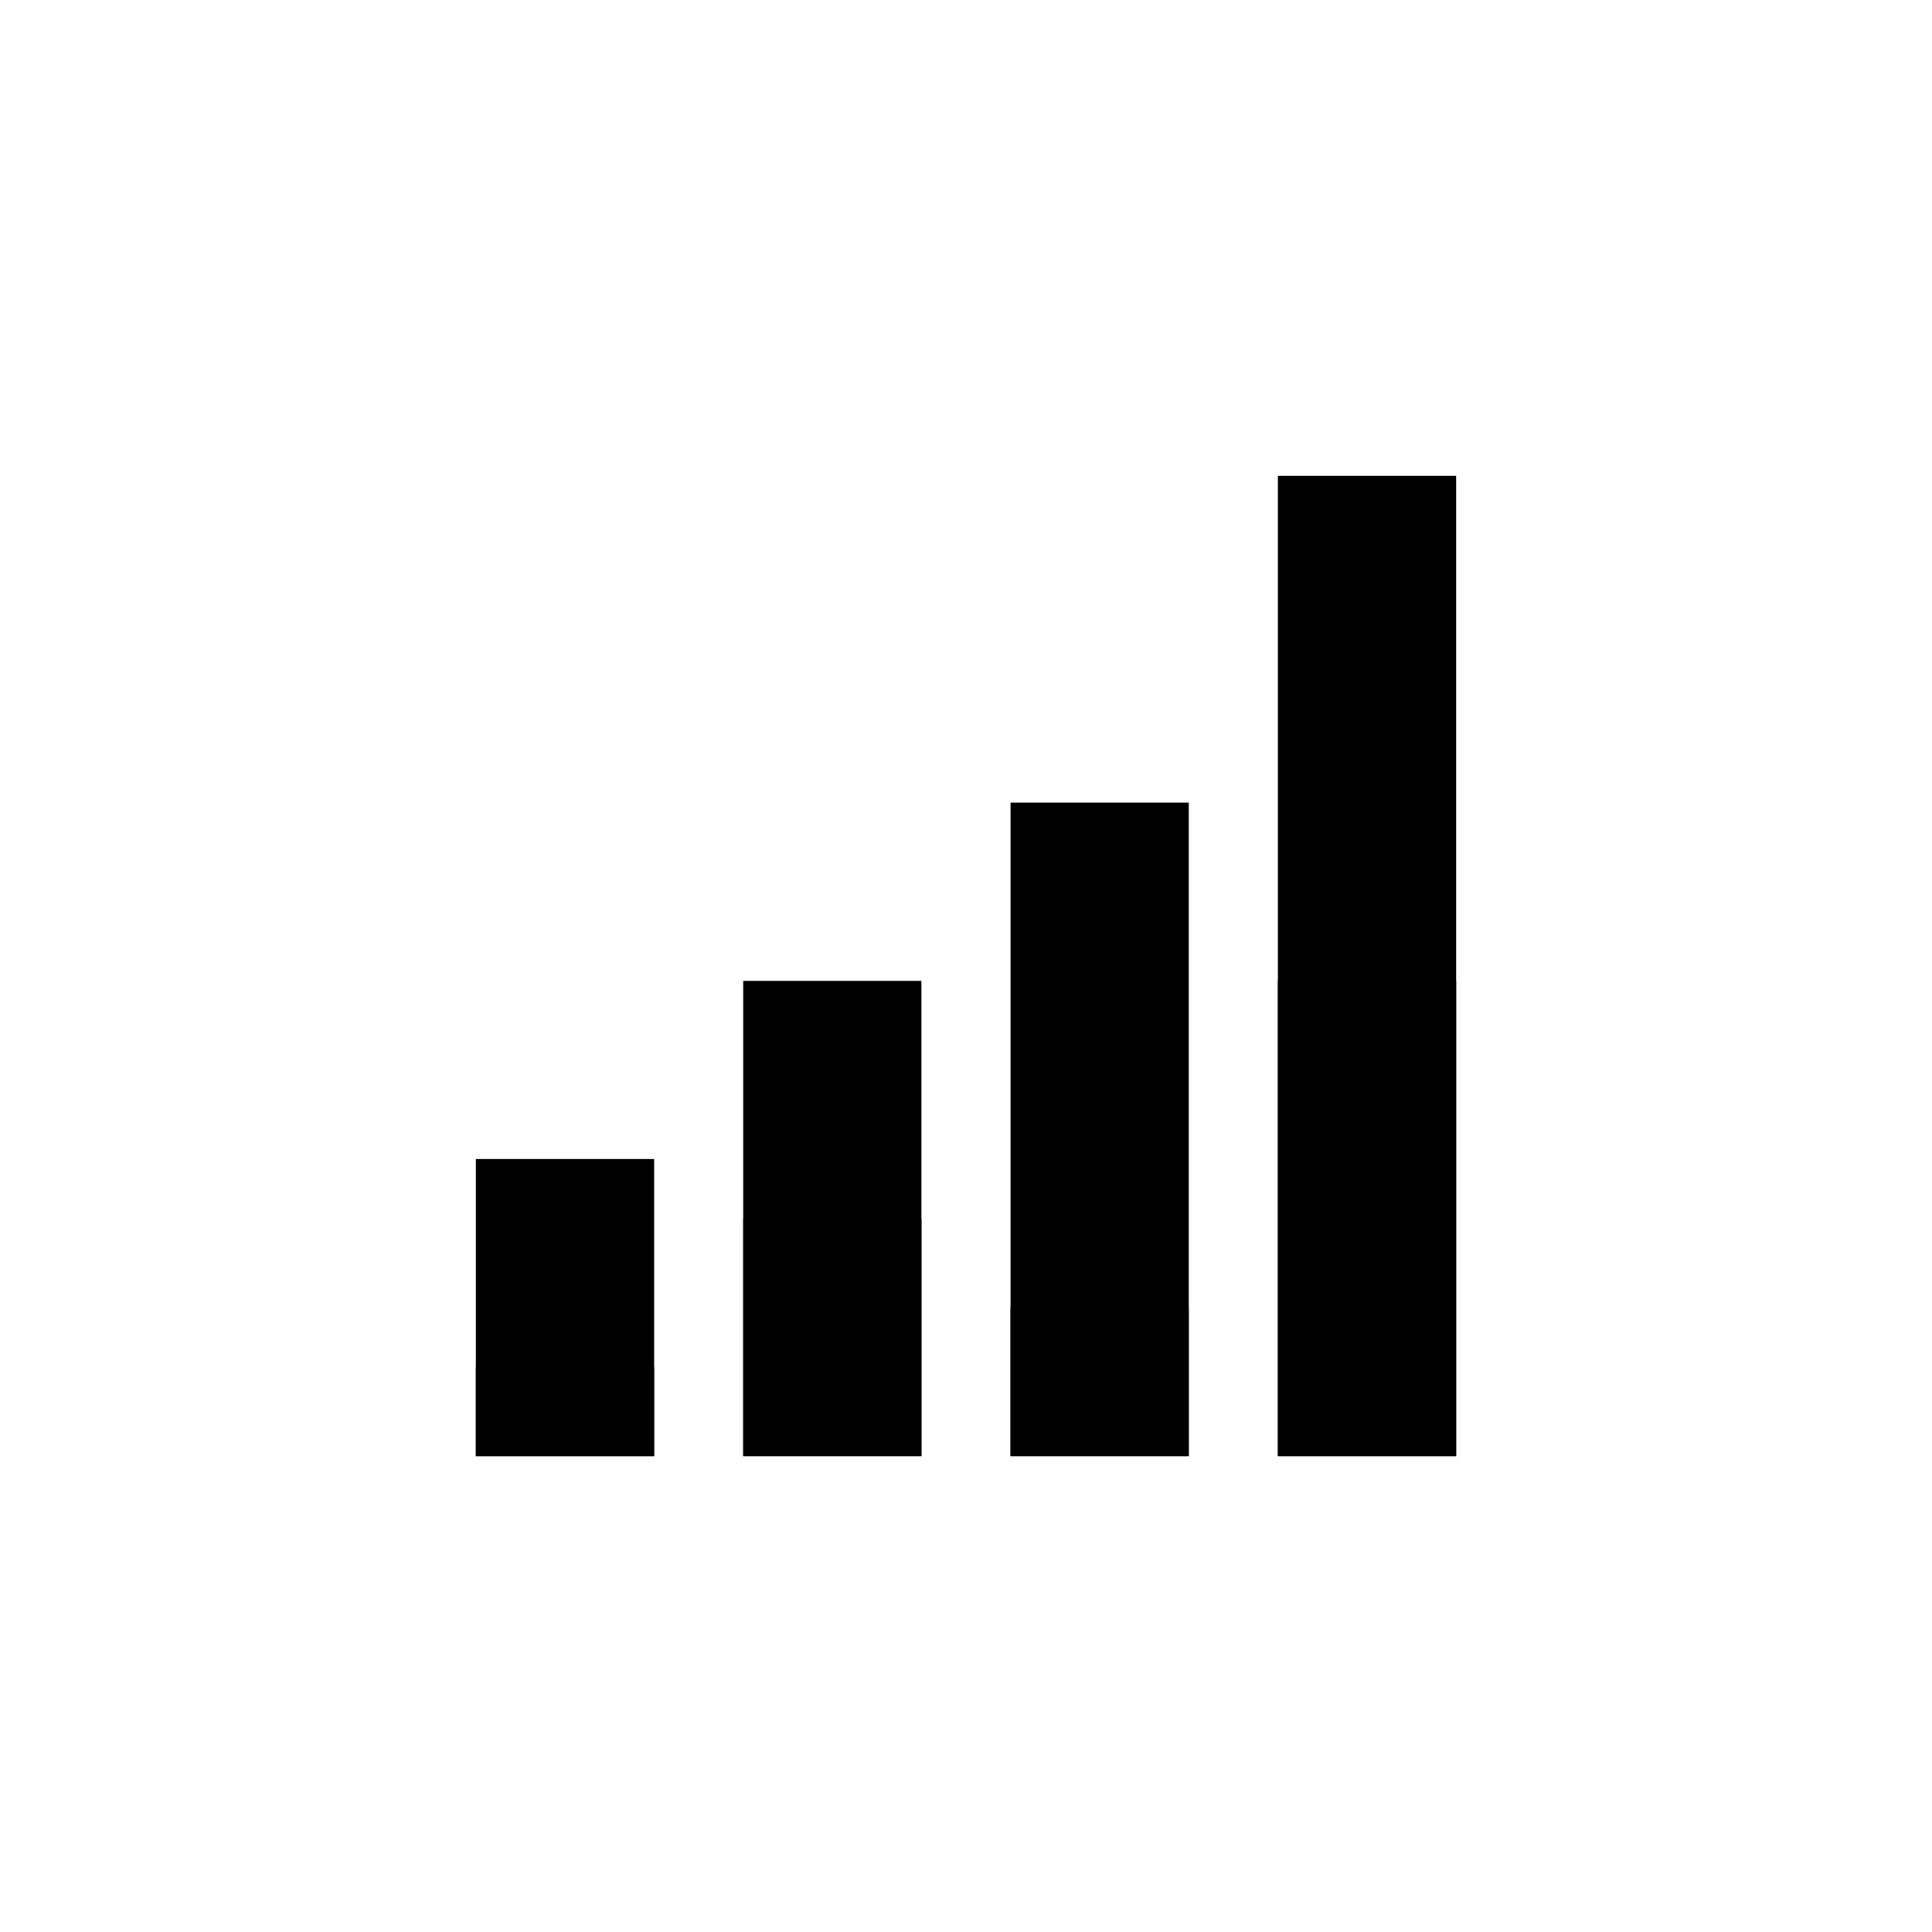
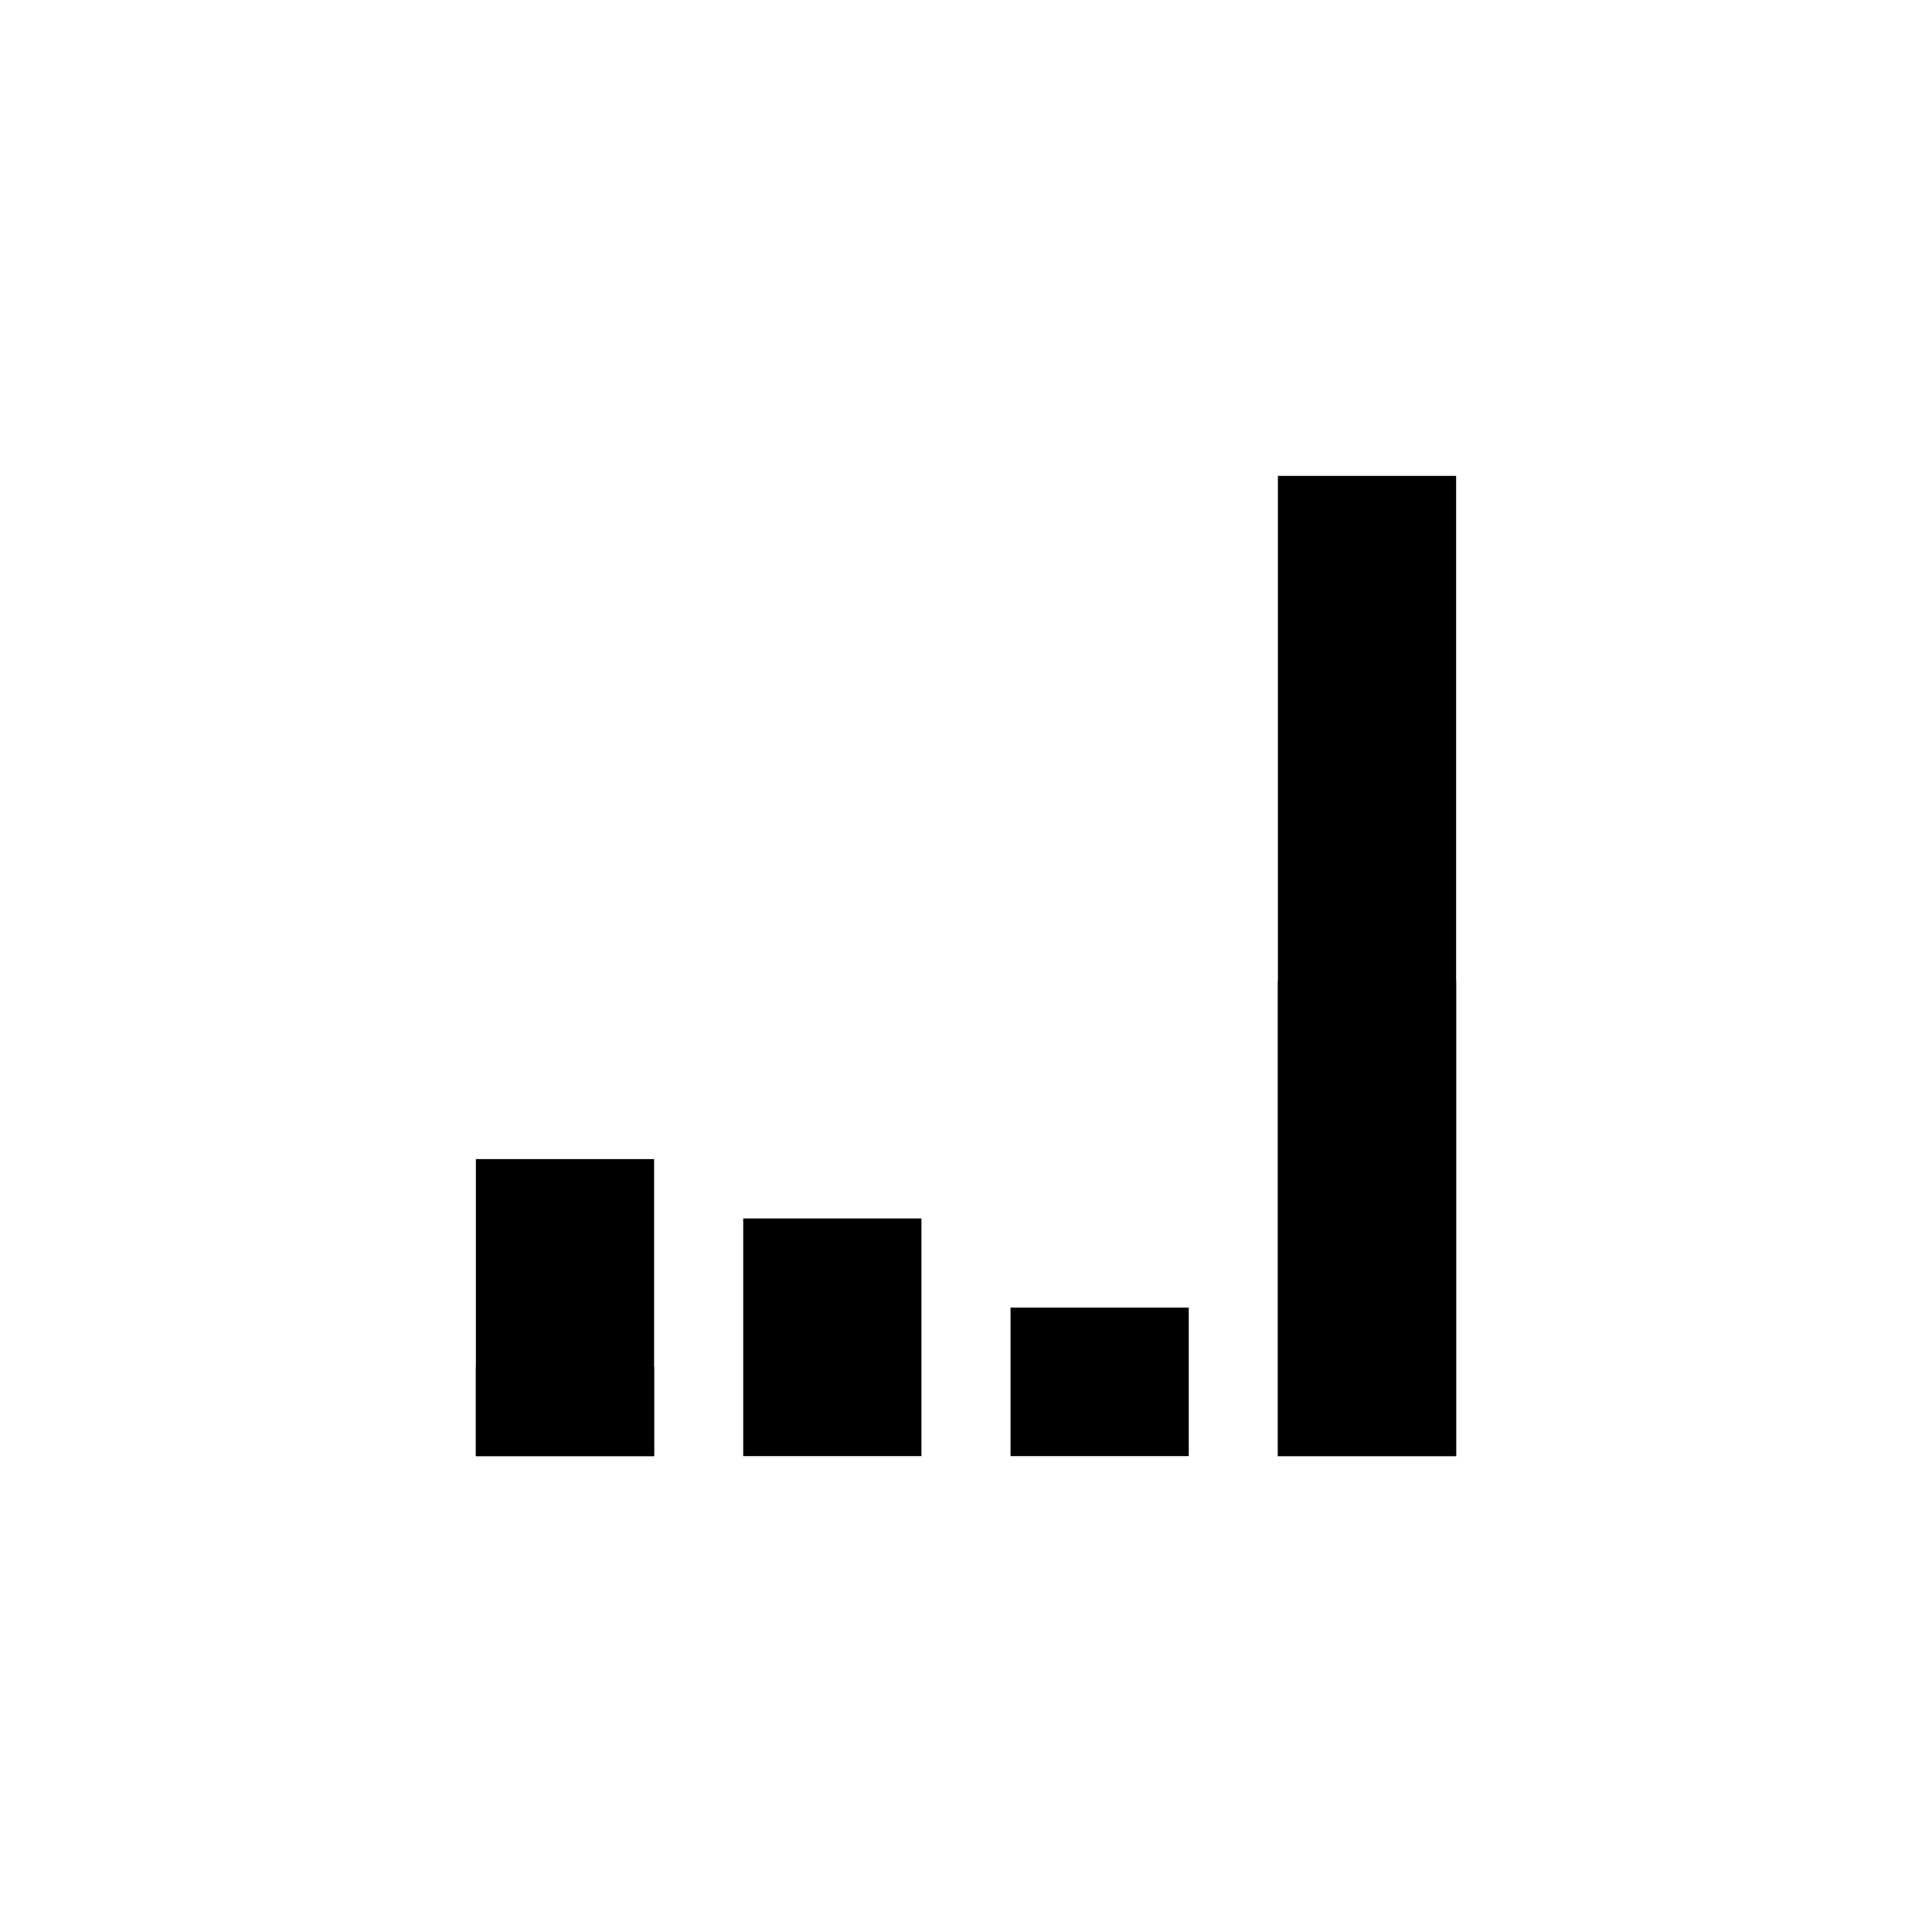
<svg xmlns="http://www.w3.org/2000/svg" fill="#000000" width="800px" height="800px" version="1.1" viewBox="144 144 512 512">
  <g fill-rule="evenodd">
-     <path d="m340.96 403.93h47.23v125.95h-47.23z" />
+     <path d="m340.96 403.93h47.23h-47.23z" />
    <path d="m270.11 451.17h47.234v78.719h-47.234z" />
    <path d="m482.66 270.11h47.23v259.78h-47.23z" />
-     <path d="m411.8 356.7h47.23v173.18h-47.23z" />
    <path d="m340.96 466.91h47.23v62.977h-47.23z" />
    <path d="m270.11 506.27h47.234v23.617h-47.234z" />
    <path d="m482.66 403.93h47.23v125.95h-47.23z" />
    <path d="m411.8 490.53h47.234v39.359h-47.234z" />
  </g>
</svg>